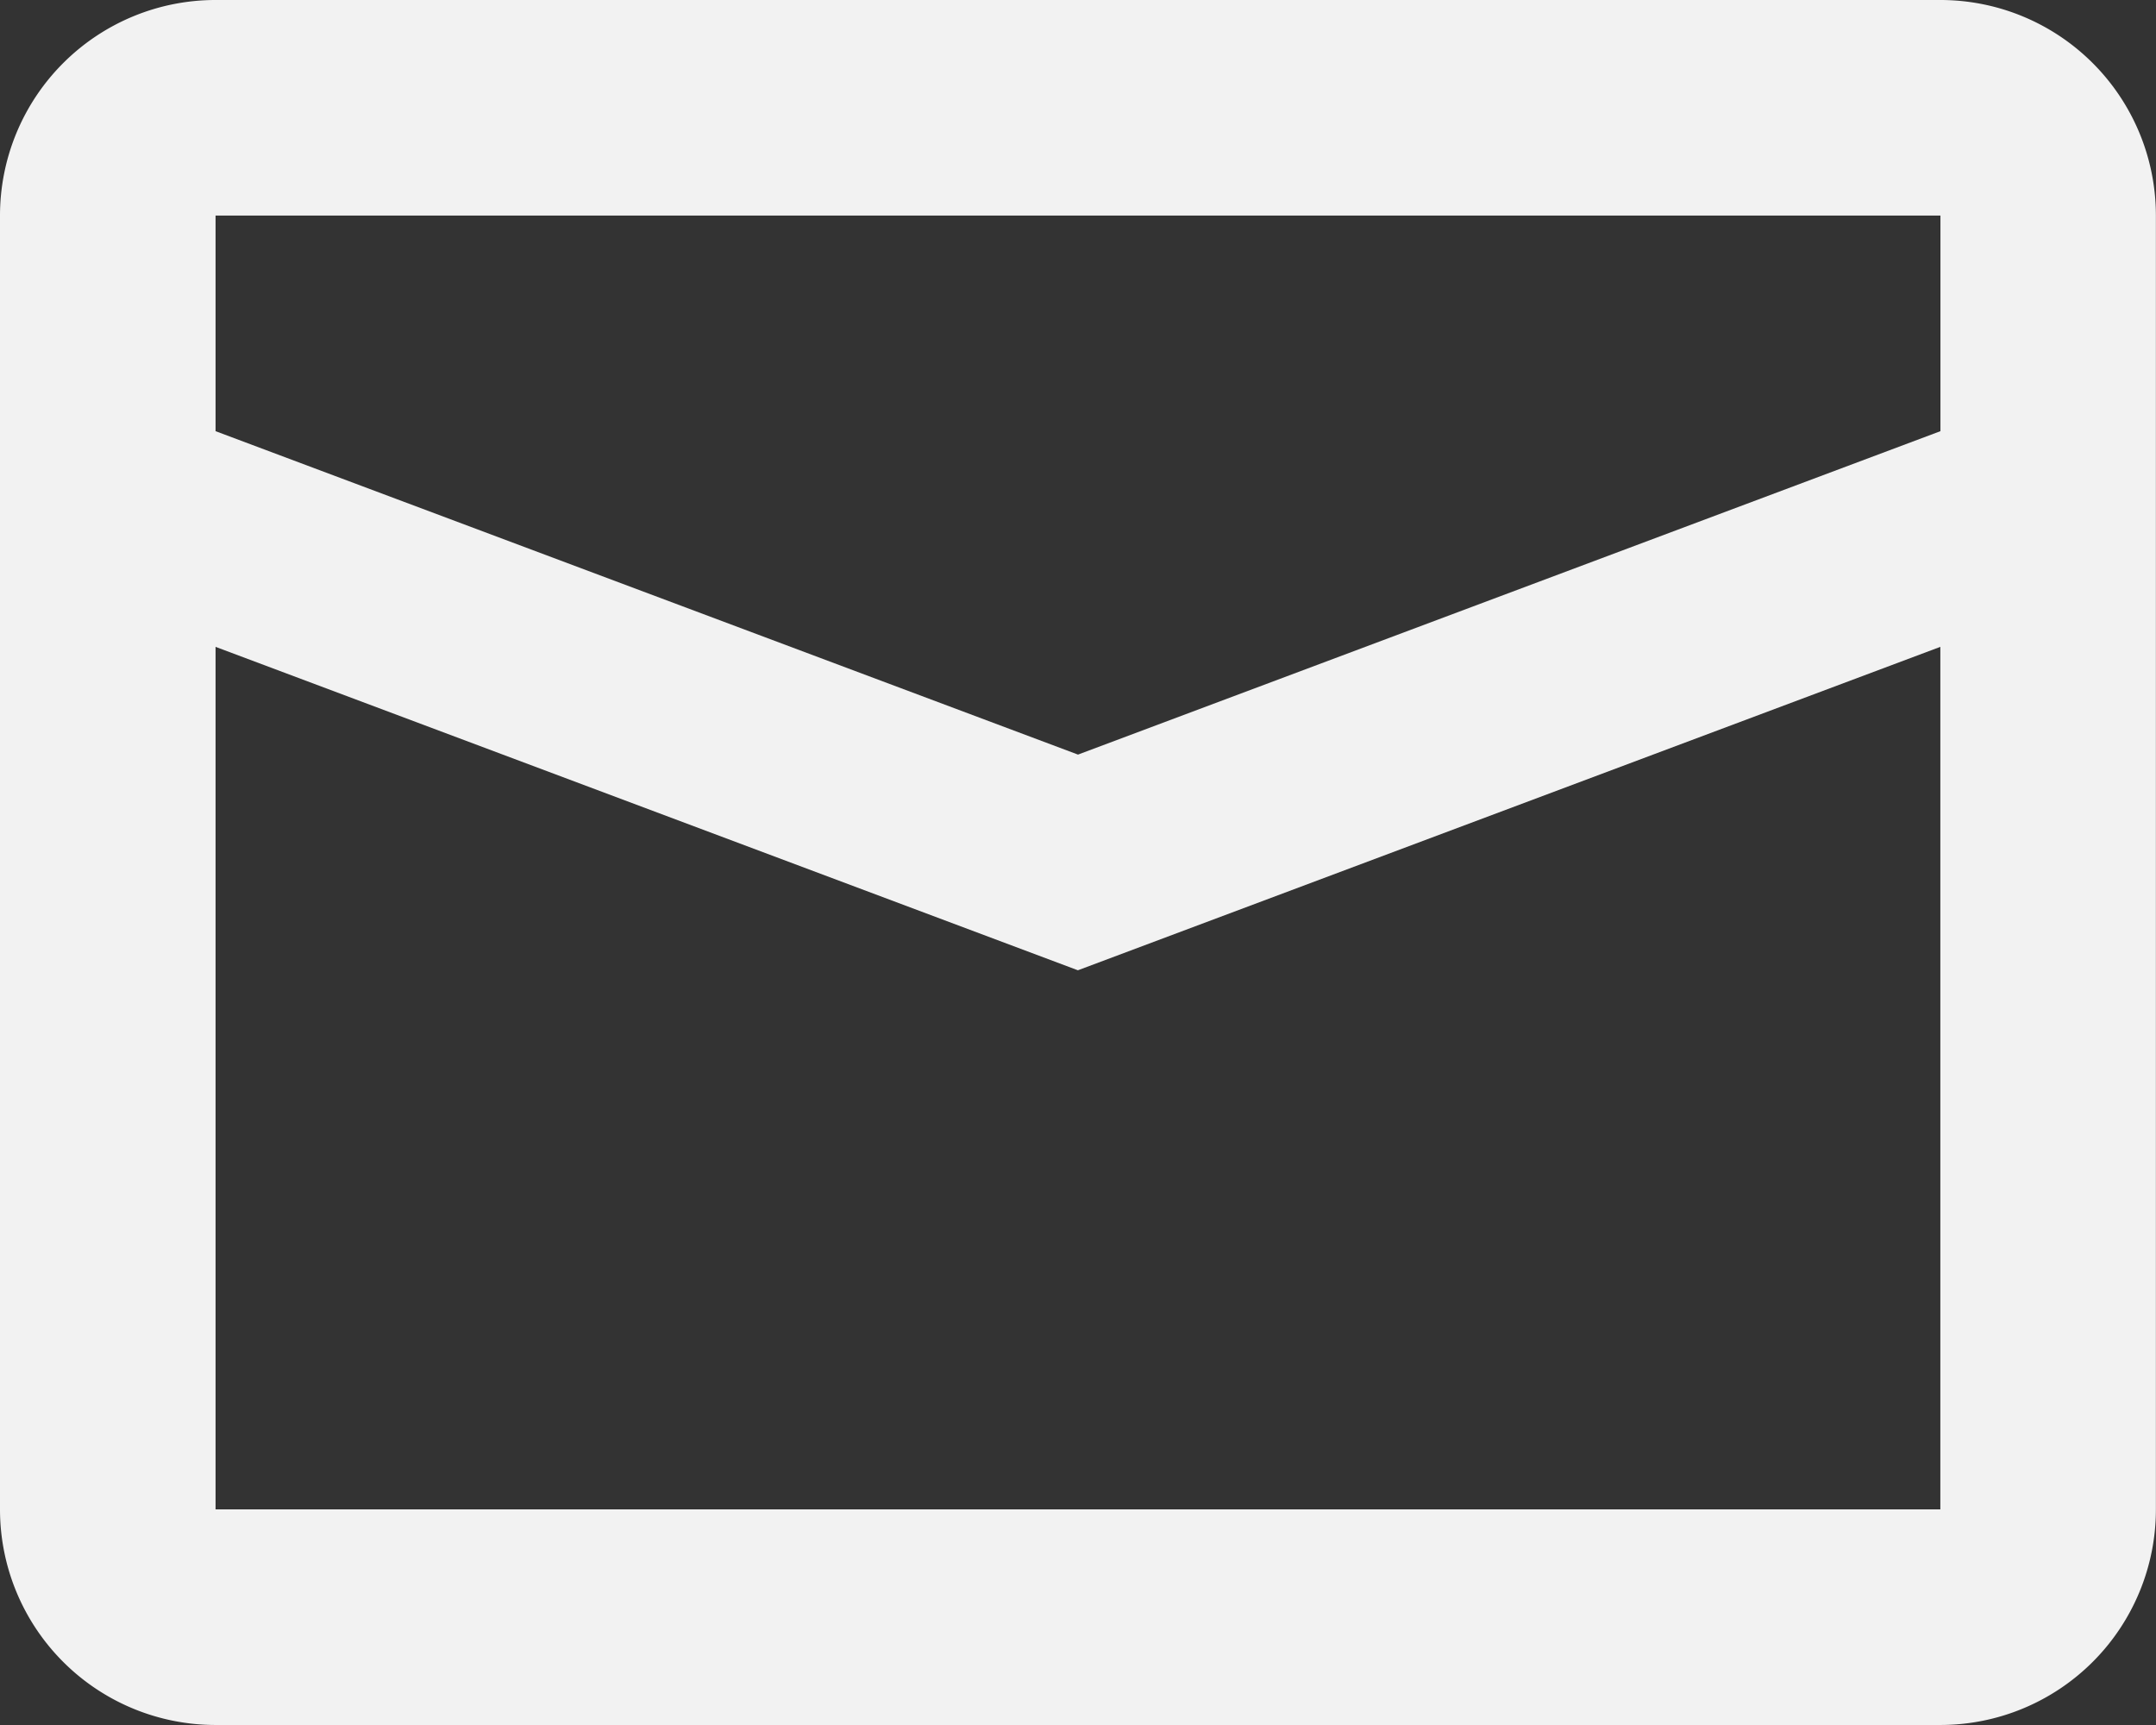
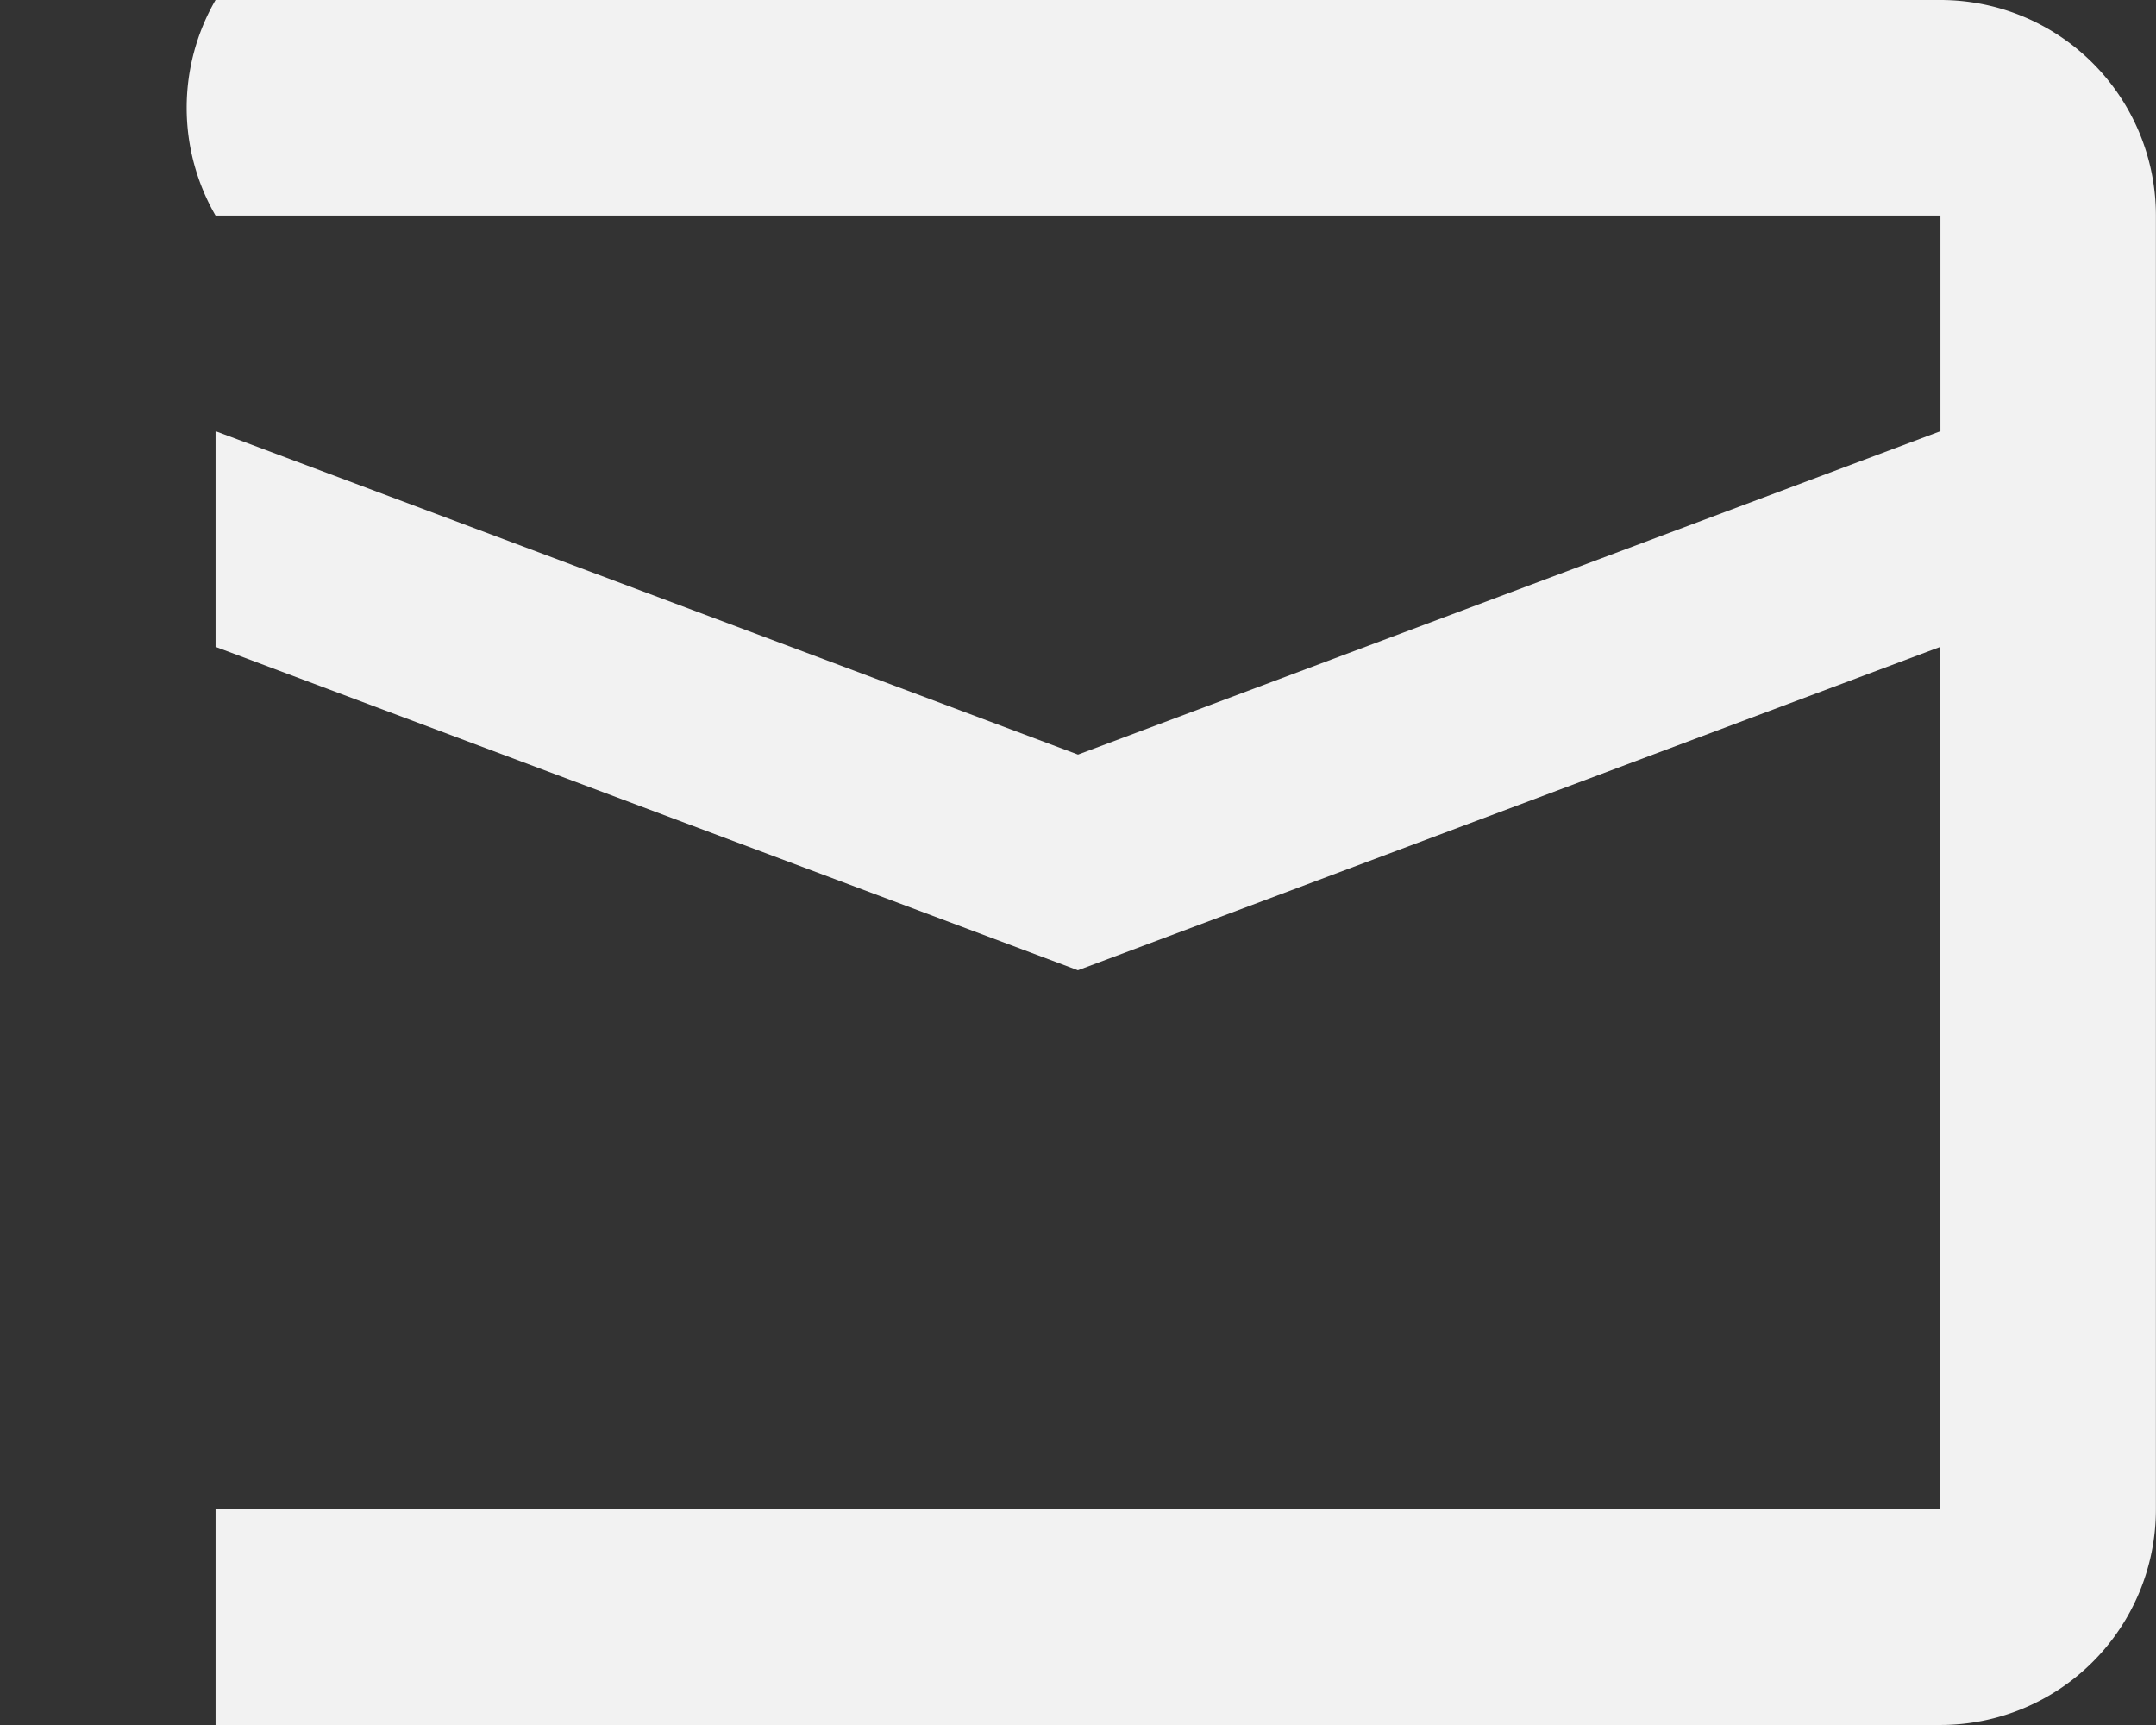
<svg xmlns="http://www.w3.org/2000/svg" width="21.214" height="16.971" viewBox="0 0 21.214 16.971">
  <rect x="0" y="0" width="21.214" height="16.971" fill="#333333" stroke="none" />
  <g id="mail" transform="translate(-16 -32)">
-     <path id="Path_67" data-name="Path 67" d="M18.121,38.364V46.85H35.092V38.364l-8.486,3.182Zm0-4.243v2.121l8.486,3.182,8.486-3.182V34.121Zm0-2.121H35.092a2.121,2.121,0,0,1,2.121,2.121V46.85a2.121,2.121,0,0,1-2.121,2.121H18.121A2.121,2.121,0,0,1,16,46.85V34.121A2.121,2.121,0,0,1,18.121,32Z" fill="#f2f2f2" />
+     <path id="Path_67" data-name="Path 67" d="M18.121,38.364V46.85H35.092V38.364l-8.486,3.182Zm0-4.243v2.121l8.486,3.182,8.486-3.182V34.121Zm0-2.121H35.092a2.121,2.121,0,0,1,2.121,2.121V46.85a2.121,2.121,0,0,1-2.121,2.121H18.121V34.121A2.121,2.121,0,0,1,18.121,32Z" fill="#f2f2f2" />
  </g>
</svg>